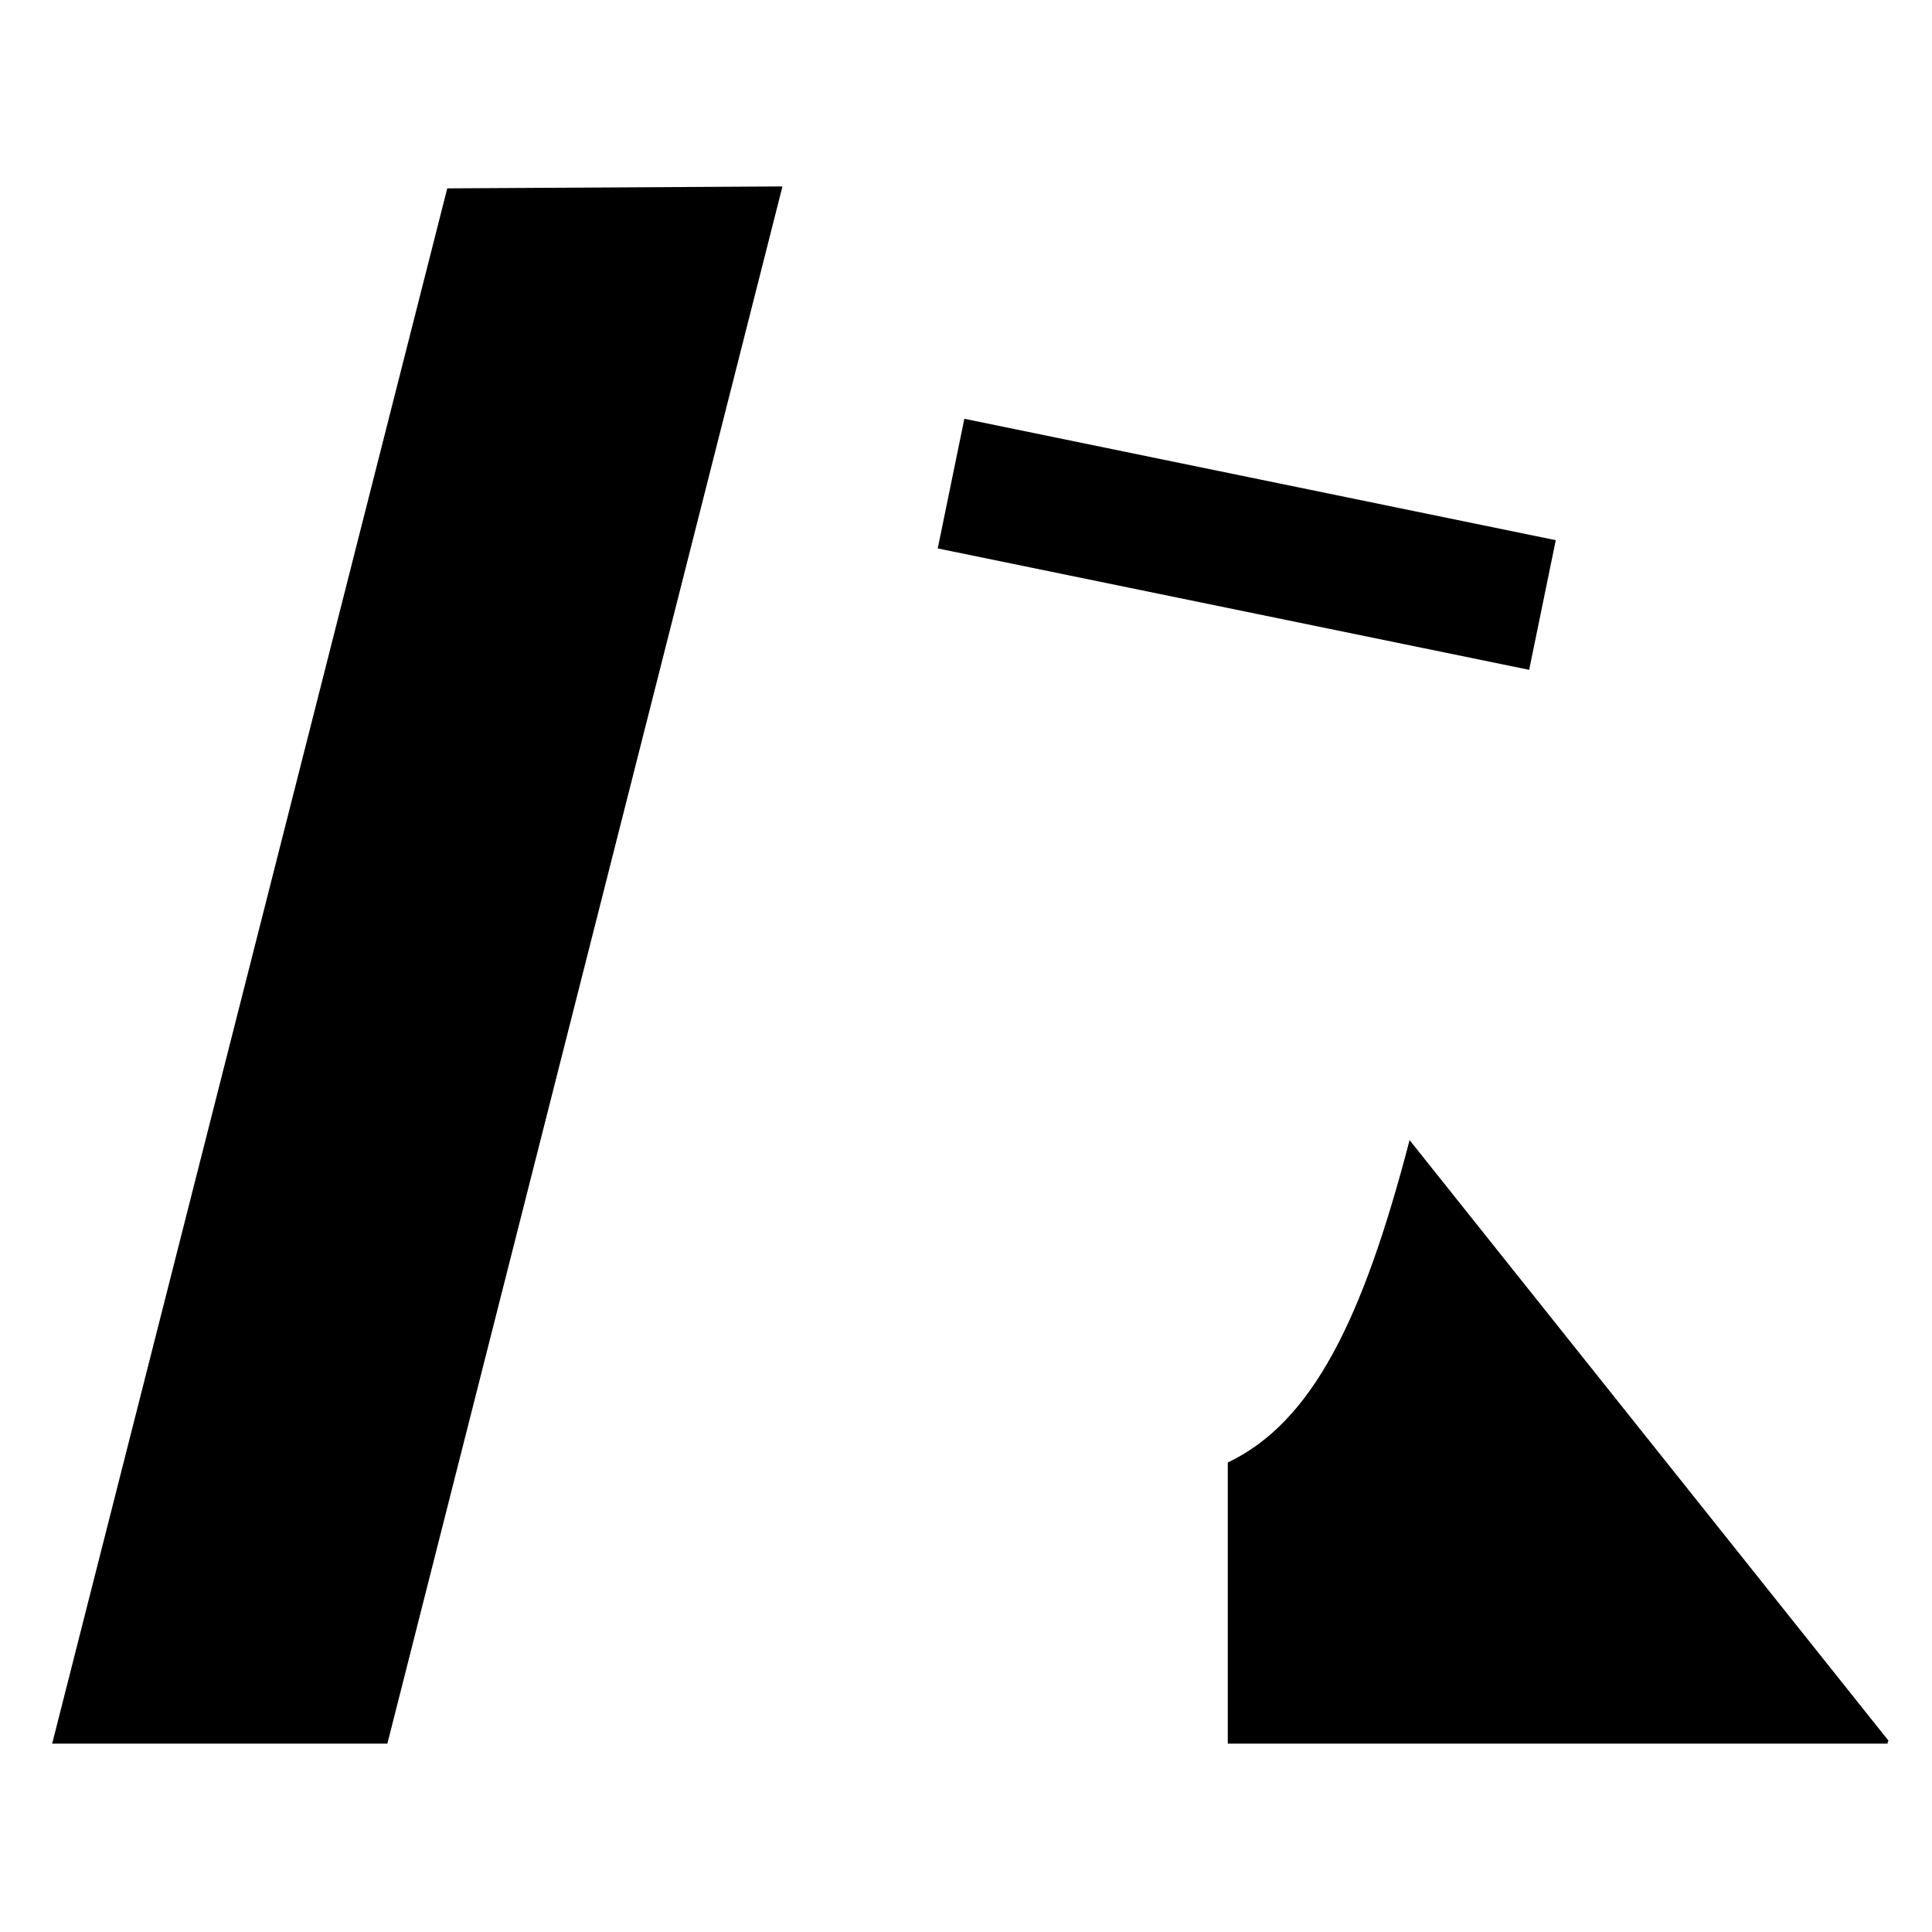
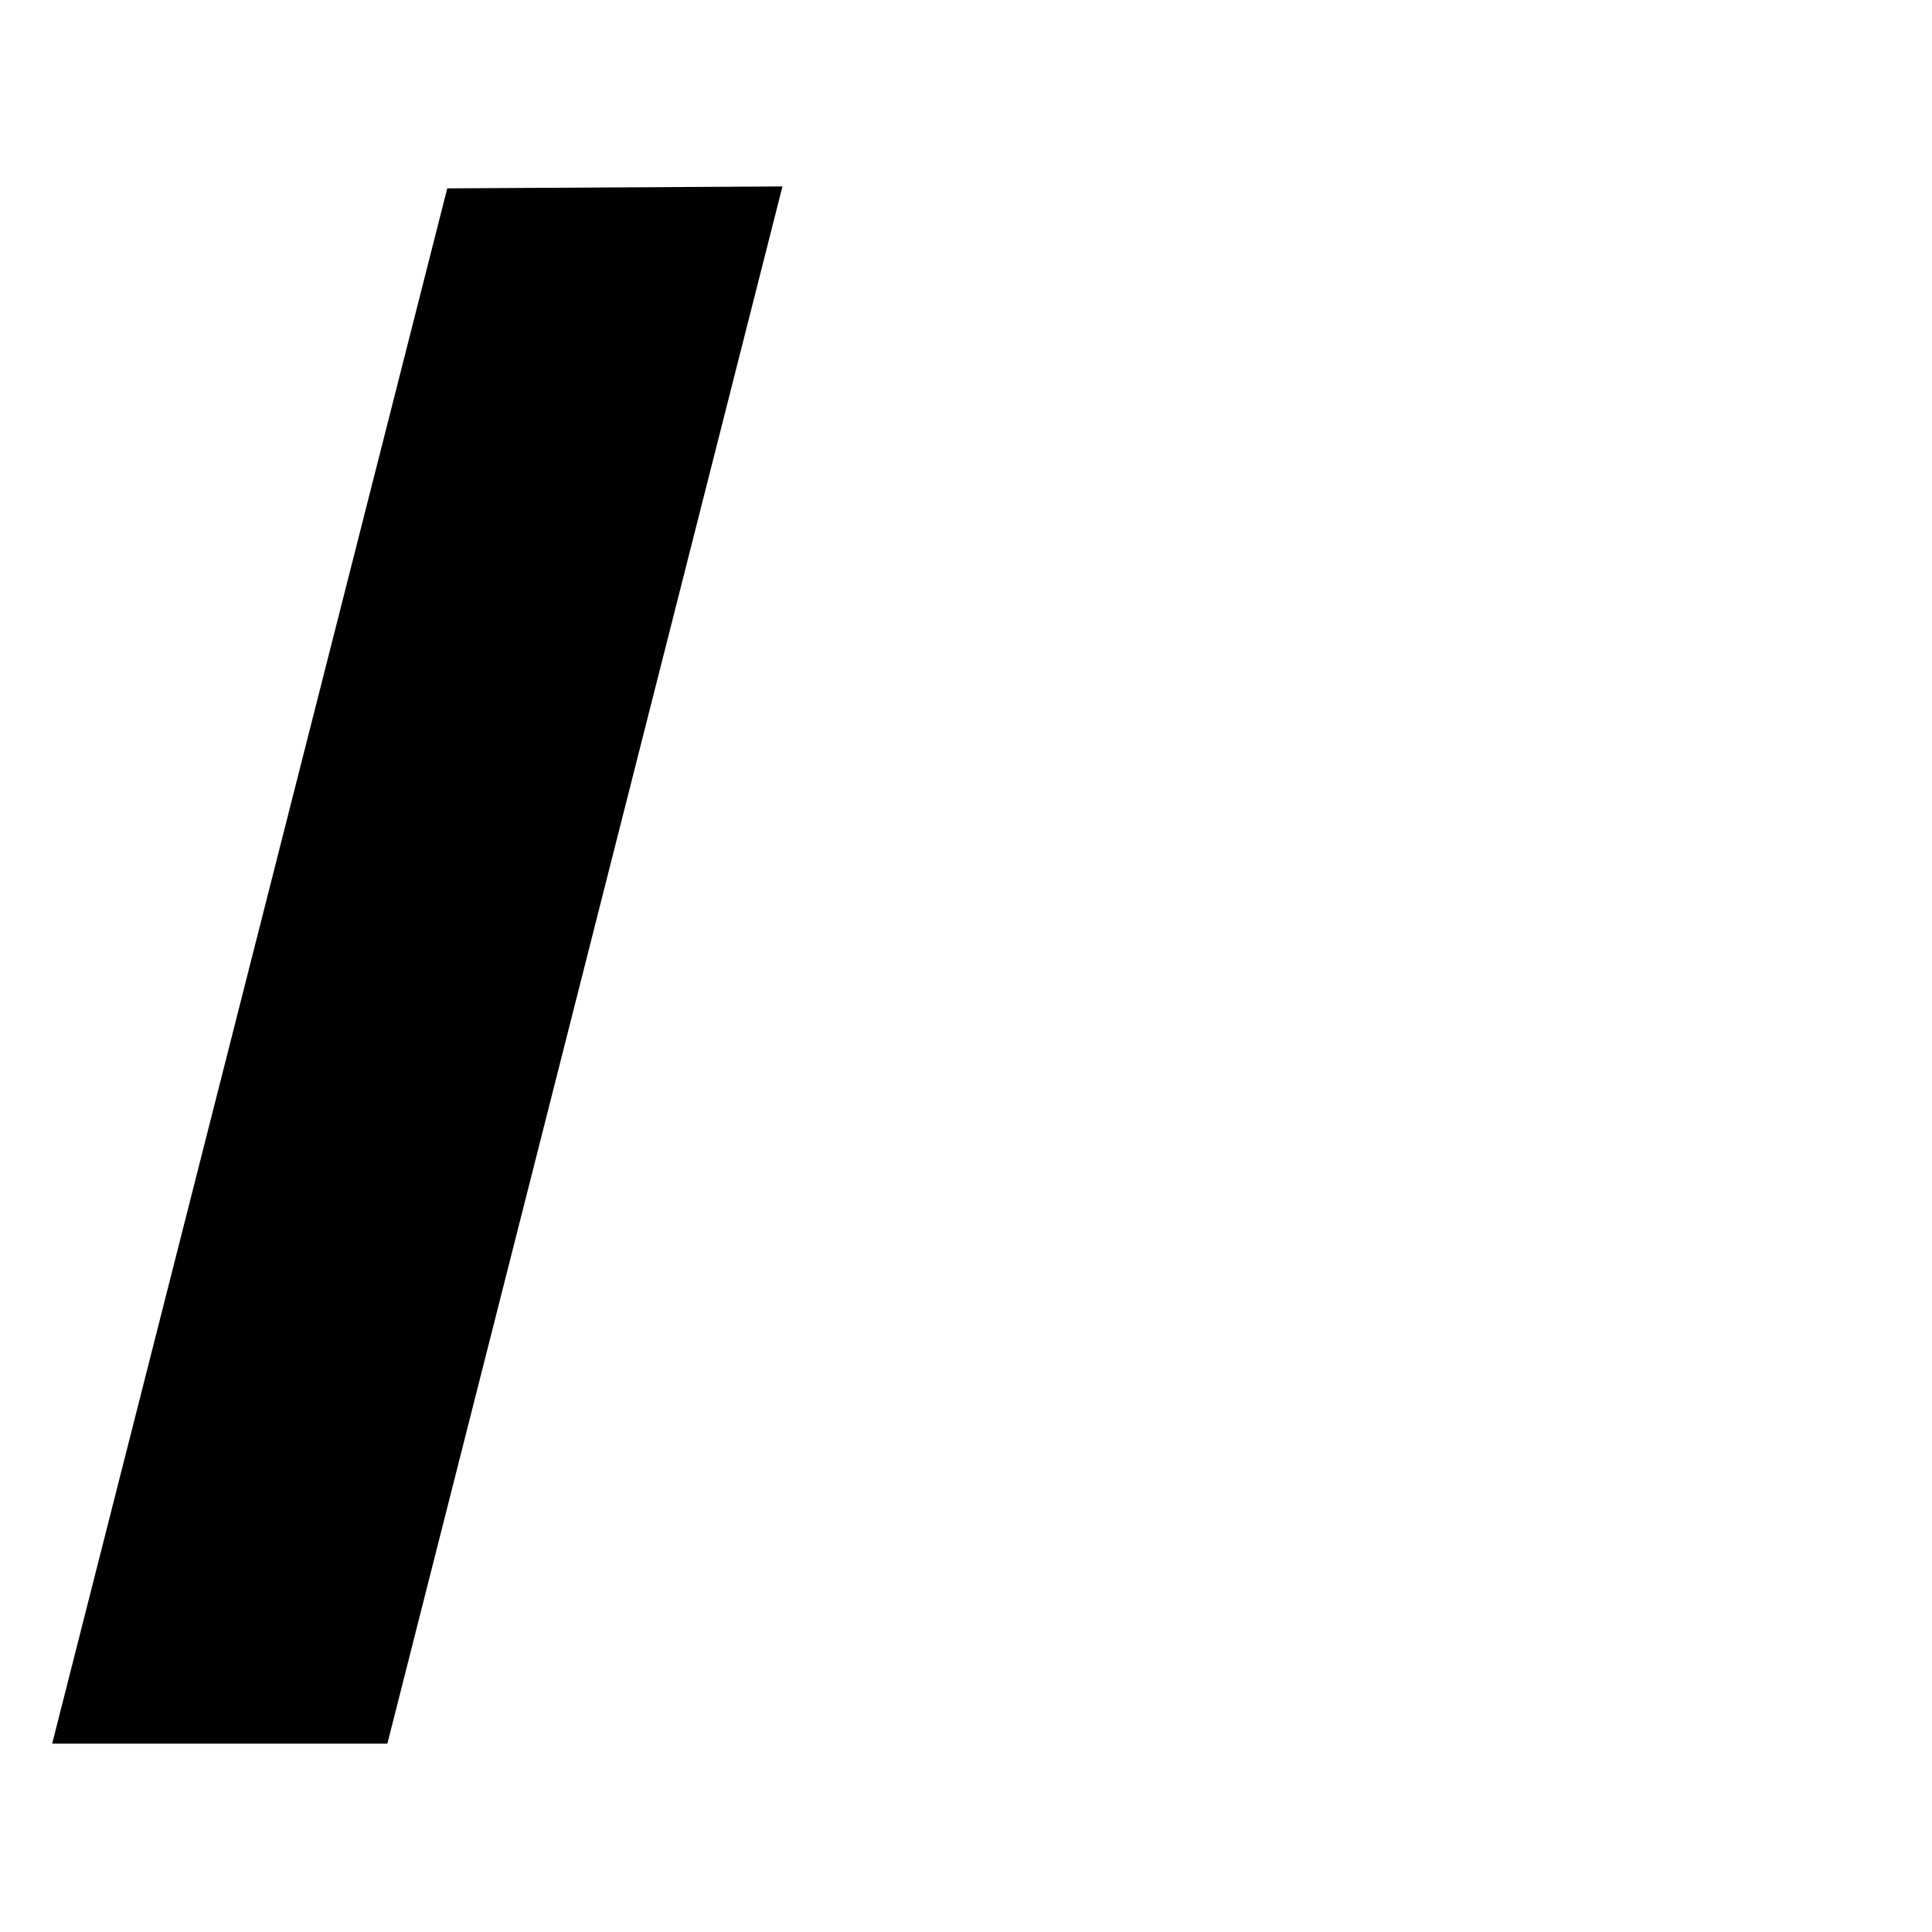
<svg xmlns="http://www.w3.org/2000/svg" id="Camada_1" data-name="Camada 1" version="1.1" viewBox="0 0 200 200">
  <defs>
    <style> .cls-1 { fill: #000; stroke-width: 0px; } </style>
  </defs>
  <polygon class="cls-1" points="40.1 180.5 5.4 180.5 46.3 19.5 81 19.3 40.1 180.5" />
-   <path class="cls-1" d="M145.9,118.1c-4.8,18.4-10,29.1-18.8,33.3v29.1h68.3c0,0,0-.2.1-.3l-49.6-62.2Z" />
-   <rect class="cls-1" x="97.8" y="49.6" width="62.5" height="13.7" transform="translate(14 -24.9) rotate(11.6)" />
</svg>